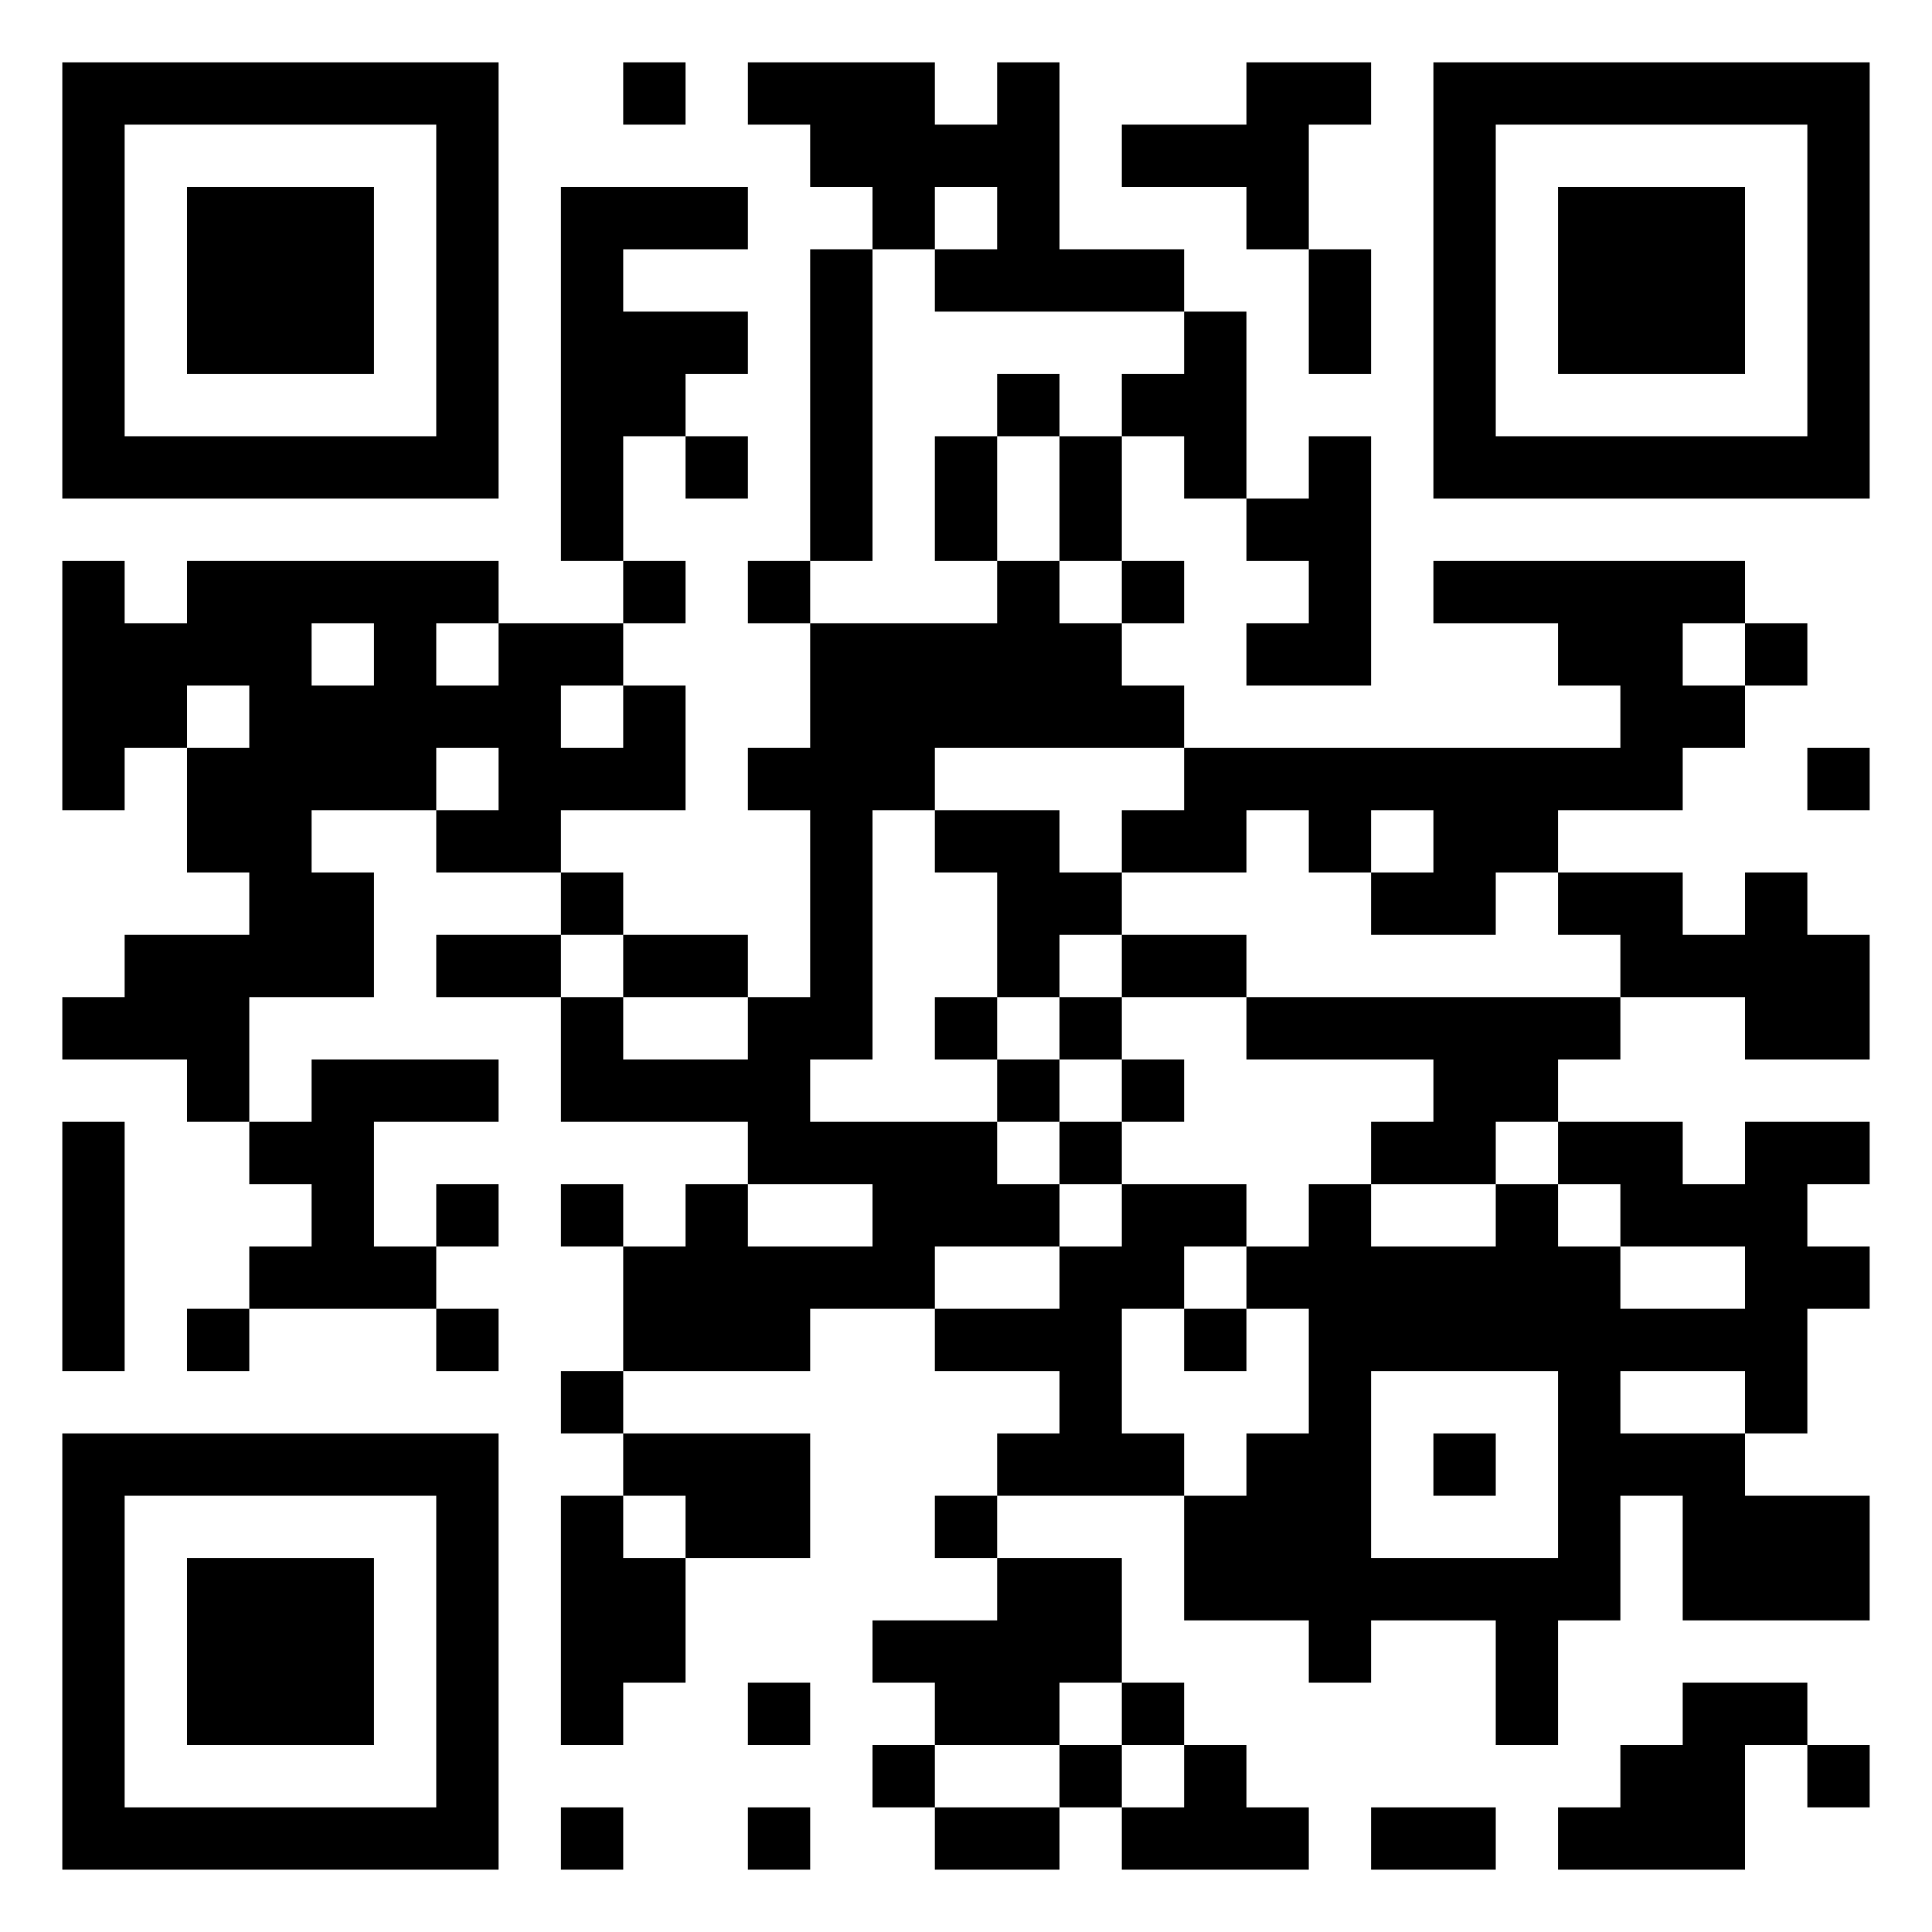
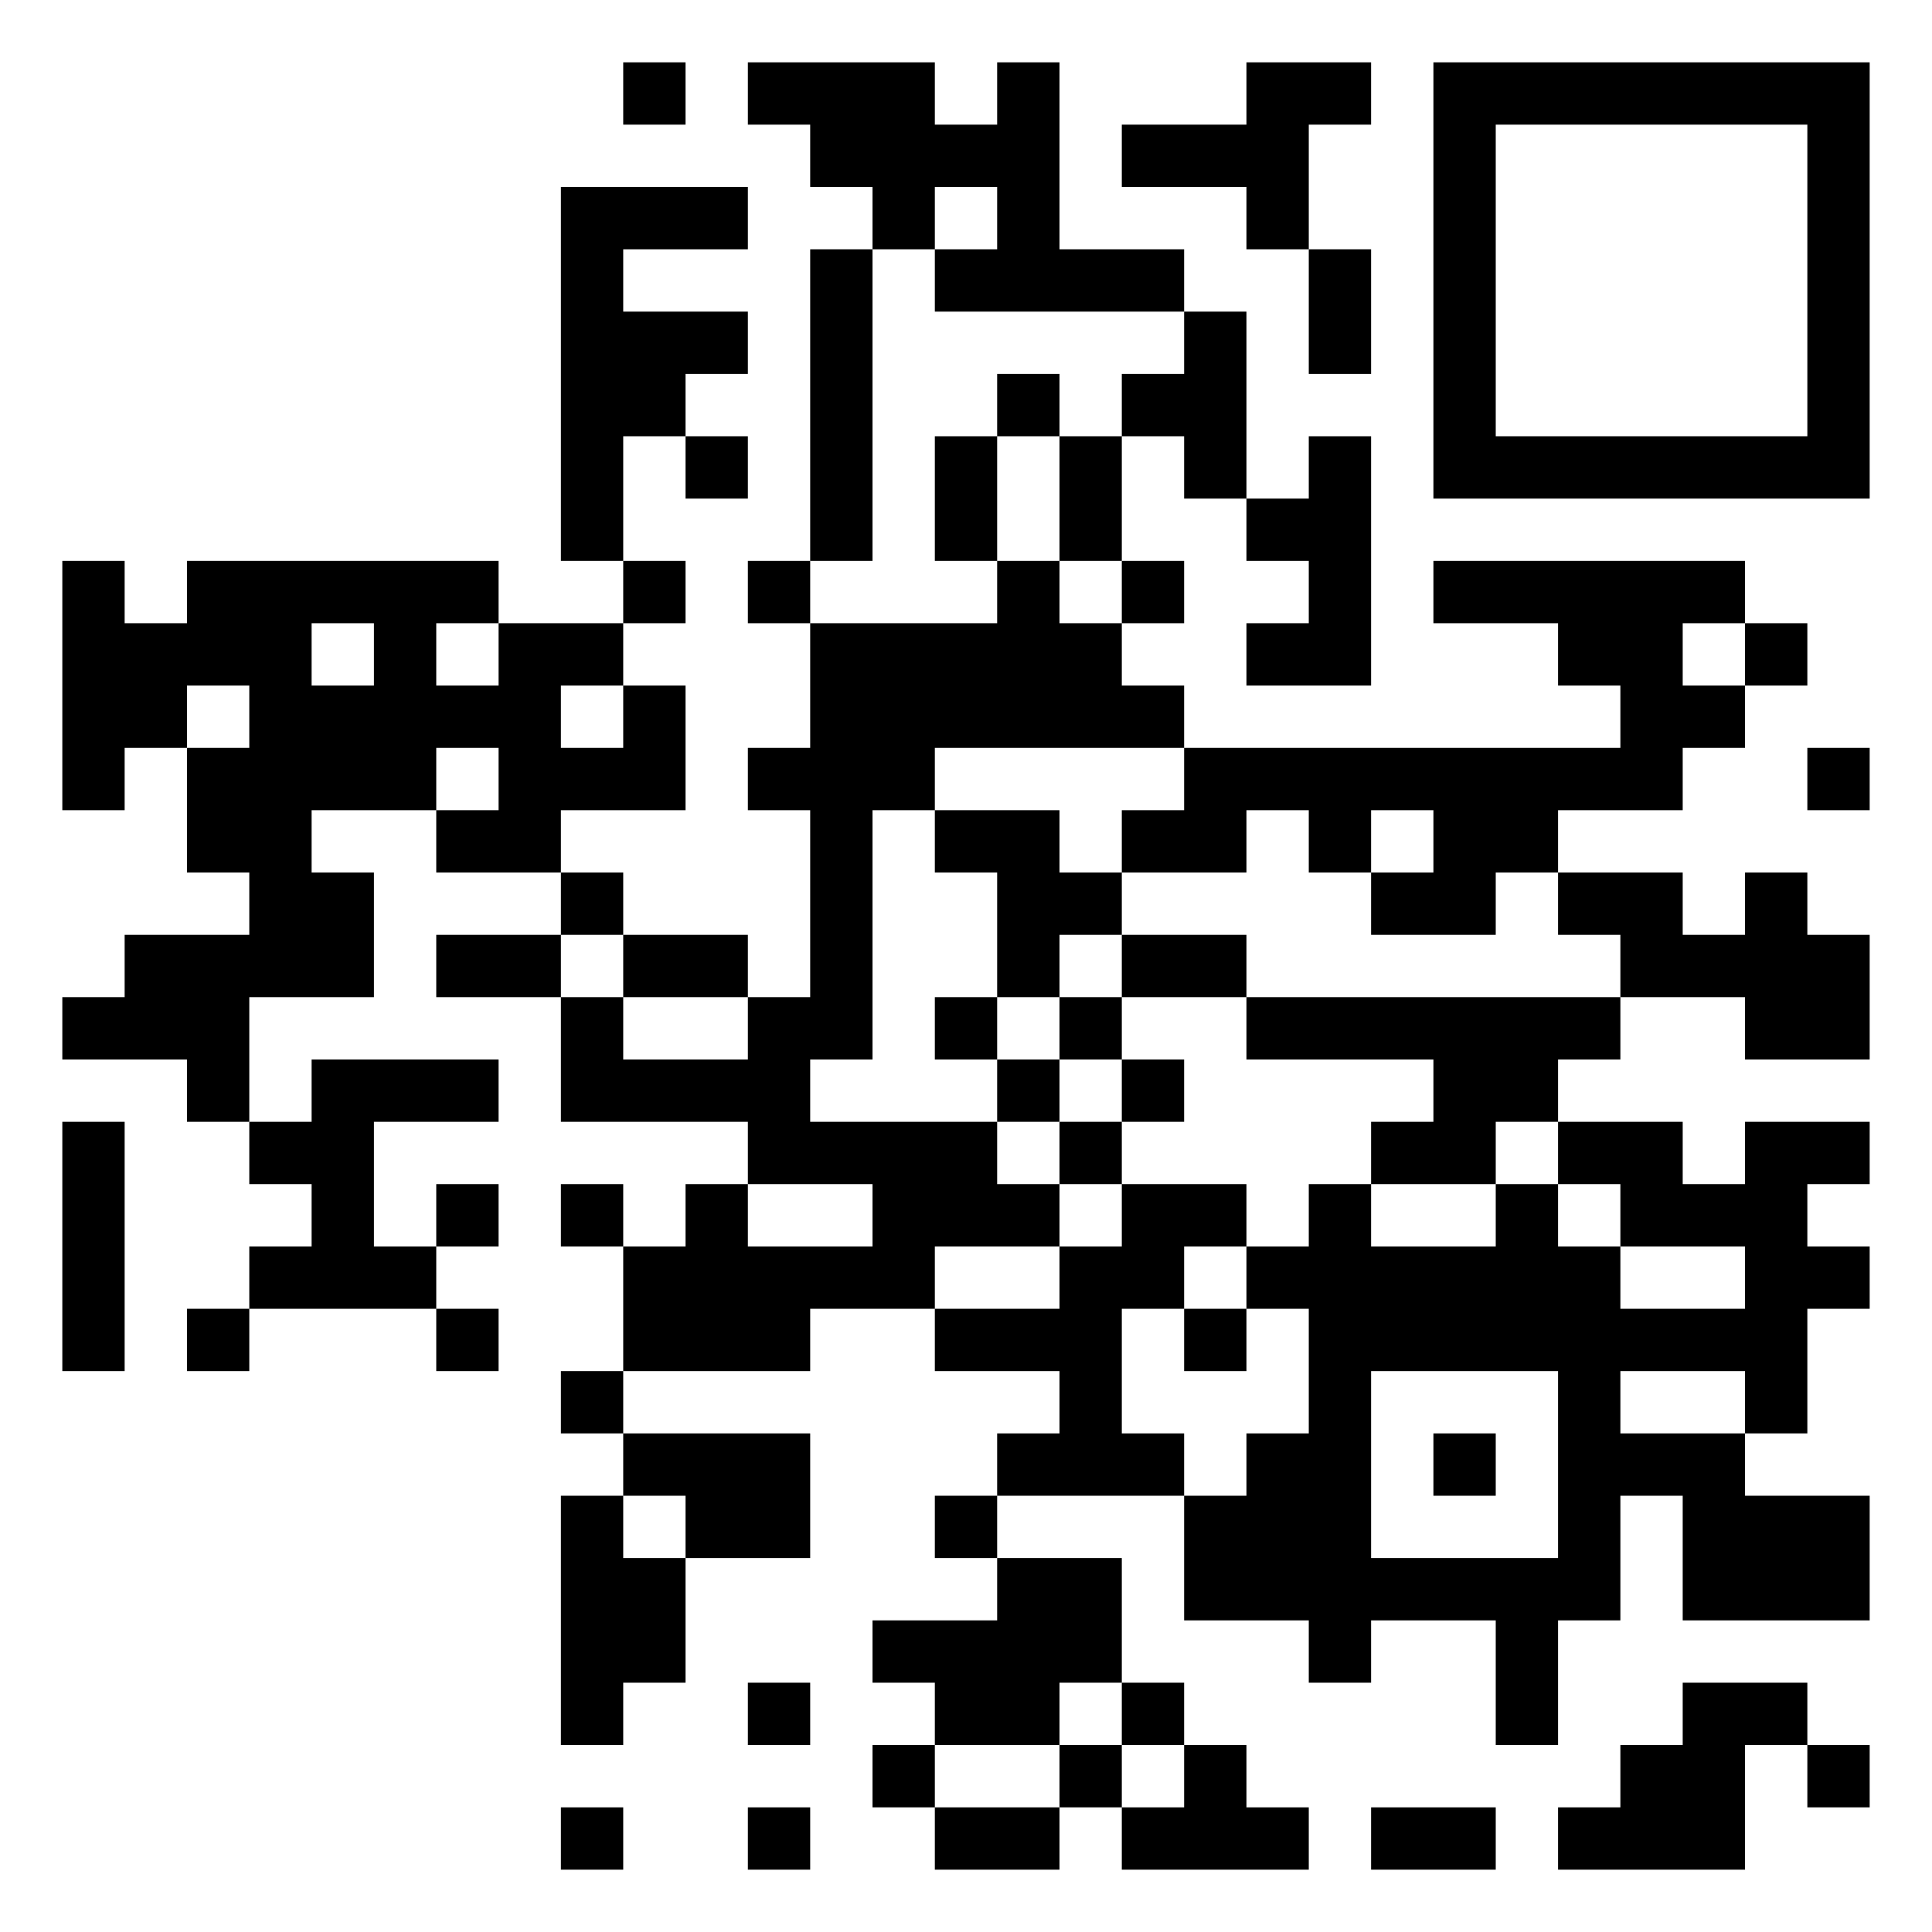
<svg xmlns="http://www.w3.org/2000/svg" viewBox="0 0 500 500" height="1024" width="1024" version="1.1">
  <rect fill="#ffffff" height="500" width="500" y="0" x="0" />
  <g transform="scale(16.129)">
    <g transform="translate(1,1)">
      <g>
        <g transform="translate(3.5,3.5)">
-           <path fill="#000000" d="M-3.5 -3.5L3.5 -3.5L3.5 3.5L-3.5 3.5ZM-2.5 -2.5L-2.5 2.5L2.5 2.5L2.5 -2.5Z" fill-rule="evenodd" />
-           <path fill="#000000" d="M-1.5 -1.5L1.5 -1.5L1.5 1.5L-1.5 1.5Z" fill-rule="evenodd" />
-         </g>
+           </g>
      </g>
      <g>
        <g transform="translate(25.5,3.5)">
          <g transform="rotate(90)">
            <path fill="#000000" d="M-3.5 -3.5L3.5 -3.5L3.5 3.5L-3.5 3.5ZM-2.5 -2.5L-2.5 2.5L2.5 2.5L2.5 -2.5Z" fill-rule="evenodd" />
-             <path fill="#000000" d="M-1.5 -1.5L1.5 -1.5L1.5 1.5L-1.5 1.5Z" fill-rule="evenodd" />
          </g>
        </g>
      </g>
      <g>
        <g transform="translate(3.5,25.5)">
          <g transform="rotate(-90)">
-             <path fill="#000000" d="M-3.5 -3.5L3.5 -3.5L3.5 3.5L-3.5 3.5ZM-2.5 -2.5L-2.5 2.5L2.5 2.5L2.5 -2.5Z" fill-rule="evenodd" />
-             <path fill="#000000" d="M-1.5 -1.5L1.5 -1.5L1.5 1.5L-1.5 1.5Z" fill-rule="evenodd" />
-           </g>
+             </g>
        </g>
      </g>
      <path fill="#000000" d="M9 0L9 1L10 1L10 0ZM11 0L11 1L12 1L12 2L13 2L13 3L12 3L12 8L11 8L11 9L12 9L12 11L11 11L11 12L12 12L12 15L11 15L11 14L9 14L9 13L8 13L8 12L10 12L10 10L9 10L9 9L10 9L10 8L9 8L9 6L10 6L10 7L11 7L11 6L10 6L10 5L11 5L11 4L9 4L9 3L11 3L11 2L8 2L8 8L9 8L9 9L7 9L7 8L2 8L2 9L1 9L1 8L0 8L0 12L1 12L1 11L2 11L2 13L3 13L3 14L1 14L1 15L0 15L0 16L2 16L2 17L3 17L3 18L4 18L4 19L3 19L3 20L2 20L2 21L3 21L3 20L6 20L6 21L7 21L7 20L6 20L6 19L7 19L7 18L6 18L6 19L5 19L5 17L7 17L7 16L4 16L4 17L3 17L3 15L5 15L5 13L4 13L4 12L6 12L6 13L8 13L8 14L6 14L6 15L8 15L8 17L11 17L11 18L10 18L10 19L9 19L9 18L8 18L8 19L9 19L9 21L8 21L8 22L9 22L9 23L8 23L8 27L9 27L9 26L10 26L10 24L12 24L12 22L9 22L9 21L12 21L12 20L14 20L14 21L16 21L16 22L15 22L15 23L14 23L14 24L15 24L15 25L13 25L13 26L14 26L14 27L13 27L13 28L14 28L14 29L16 29L16 28L17 28L17 29L20 29L20 28L19 28L19 27L18 27L18 26L17 26L17 24L15 24L15 23L18 23L18 25L20 25L20 26L21 26L21 25L23 25L23 27L24 27L24 25L25 25L25 23L26 23L26 25L29 25L29 23L27 23L27 22L28 22L28 20L29 20L29 19L28 19L28 18L29 18L29 17L27 17L27 18L26 18L26 17L24 17L24 16L25 16L25 15L27 15L27 16L29 16L29 14L28 14L28 13L27 13L27 14L26 14L26 13L24 13L24 12L26 12L26 11L27 11L27 10L28 10L28 9L27 9L27 8L22 8L22 9L24 9L24 10L25 10L25 11L18 11L18 10L17 10L17 9L18 9L18 8L17 8L17 6L18 6L18 7L19 7L19 8L20 8L20 9L19 9L19 10L21 10L21 6L20 6L20 7L19 7L19 4L18 4L18 3L16 3L16 0L15 0L15 1L14 1L14 0ZM19 0L19 1L17 1L17 2L19 2L19 3L20 3L20 5L21 5L21 3L20 3L20 1L21 1L21 0ZM14 2L14 3L13 3L13 8L12 8L12 9L15 9L15 8L16 8L16 9L17 9L17 8L16 8L16 6L17 6L17 5L18 5L18 4L14 4L14 3L15 3L15 2ZM15 5L15 6L14 6L14 8L15 8L15 6L16 6L16 5ZM4 9L4 10L5 10L5 9ZM6 9L6 10L7 10L7 9ZM26 9L26 10L27 10L27 9ZM2 10L2 11L3 11L3 10ZM8 10L8 11L9 11L9 10ZM6 11L6 12L7 12L7 11ZM14 11L14 12L13 12L13 16L12 16L12 17L15 17L15 18L16 18L16 19L14 19L14 20L16 20L16 19L17 19L17 18L19 18L19 19L18 19L18 20L17 20L17 22L18 22L18 23L19 23L19 22L20 22L20 20L19 20L19 19L20 19L20 18L21 18L21 19L23 19L23 18L24 18L24 19L25 19L25 20L27 20L27 19L25 19L25 18L24 18L24 17L23 17L23 18L21 18L21 17L22 17L22 16L19 16L19 15L25 15L25 14L24 14L24 13L23 13L23 14L21 14L21 13L22 13L22 12L21 12L21 13L20 13L20 12L19 12L19 13L17 13L17 12L18 12L18 11ZM28 11L28 12L29 12L29 11ZM14 12L14 13L15 13L15 15L14 15L14 16L15 16L15 17L16 17L16 18L17 18L17 17L18 17L18 16L17 16L17 15L19 15L19 14L17 14L17 13L16 13L16 12ZM8 14L8 15L9 15L9 16L11 16L11 15L9 15L9 14ZM16 14L16 15L15 15L15 16L16 16L16 17L17 17L17 16L16 16L16 15L17 15L17 14ZM0 17L0 21L1 21L1 17ZM11 18L11 19L13 19L13 18ZM18 20L18 21L19 21L19 20ZM21 21L21 24L24 24L24 21ZM25 21L25 22L27 22L27 21ZM22 22L22 23L23 23L23 22ZM9 23L9 24L10 24L10 23ZM11 26L11 27L12 27L12 26ZM16 26L16 27L14 27L14 28L16 28L16 27L17 27L17 28L18 28L18 27L17 27L17 26ZM26 26L26 27L25 27L25 28L24 28L24 29L27 29L27 27L28 27L28 28L29 28L29 27L28 27L28 26ZM8 28L8 29L9 29L9 28ZM11 28L11 29L12 29L12 28ZM21 28L21 29L23 29L23 28Z" fill-rule="evenodd" />
    </g>
  </g>
</svg>